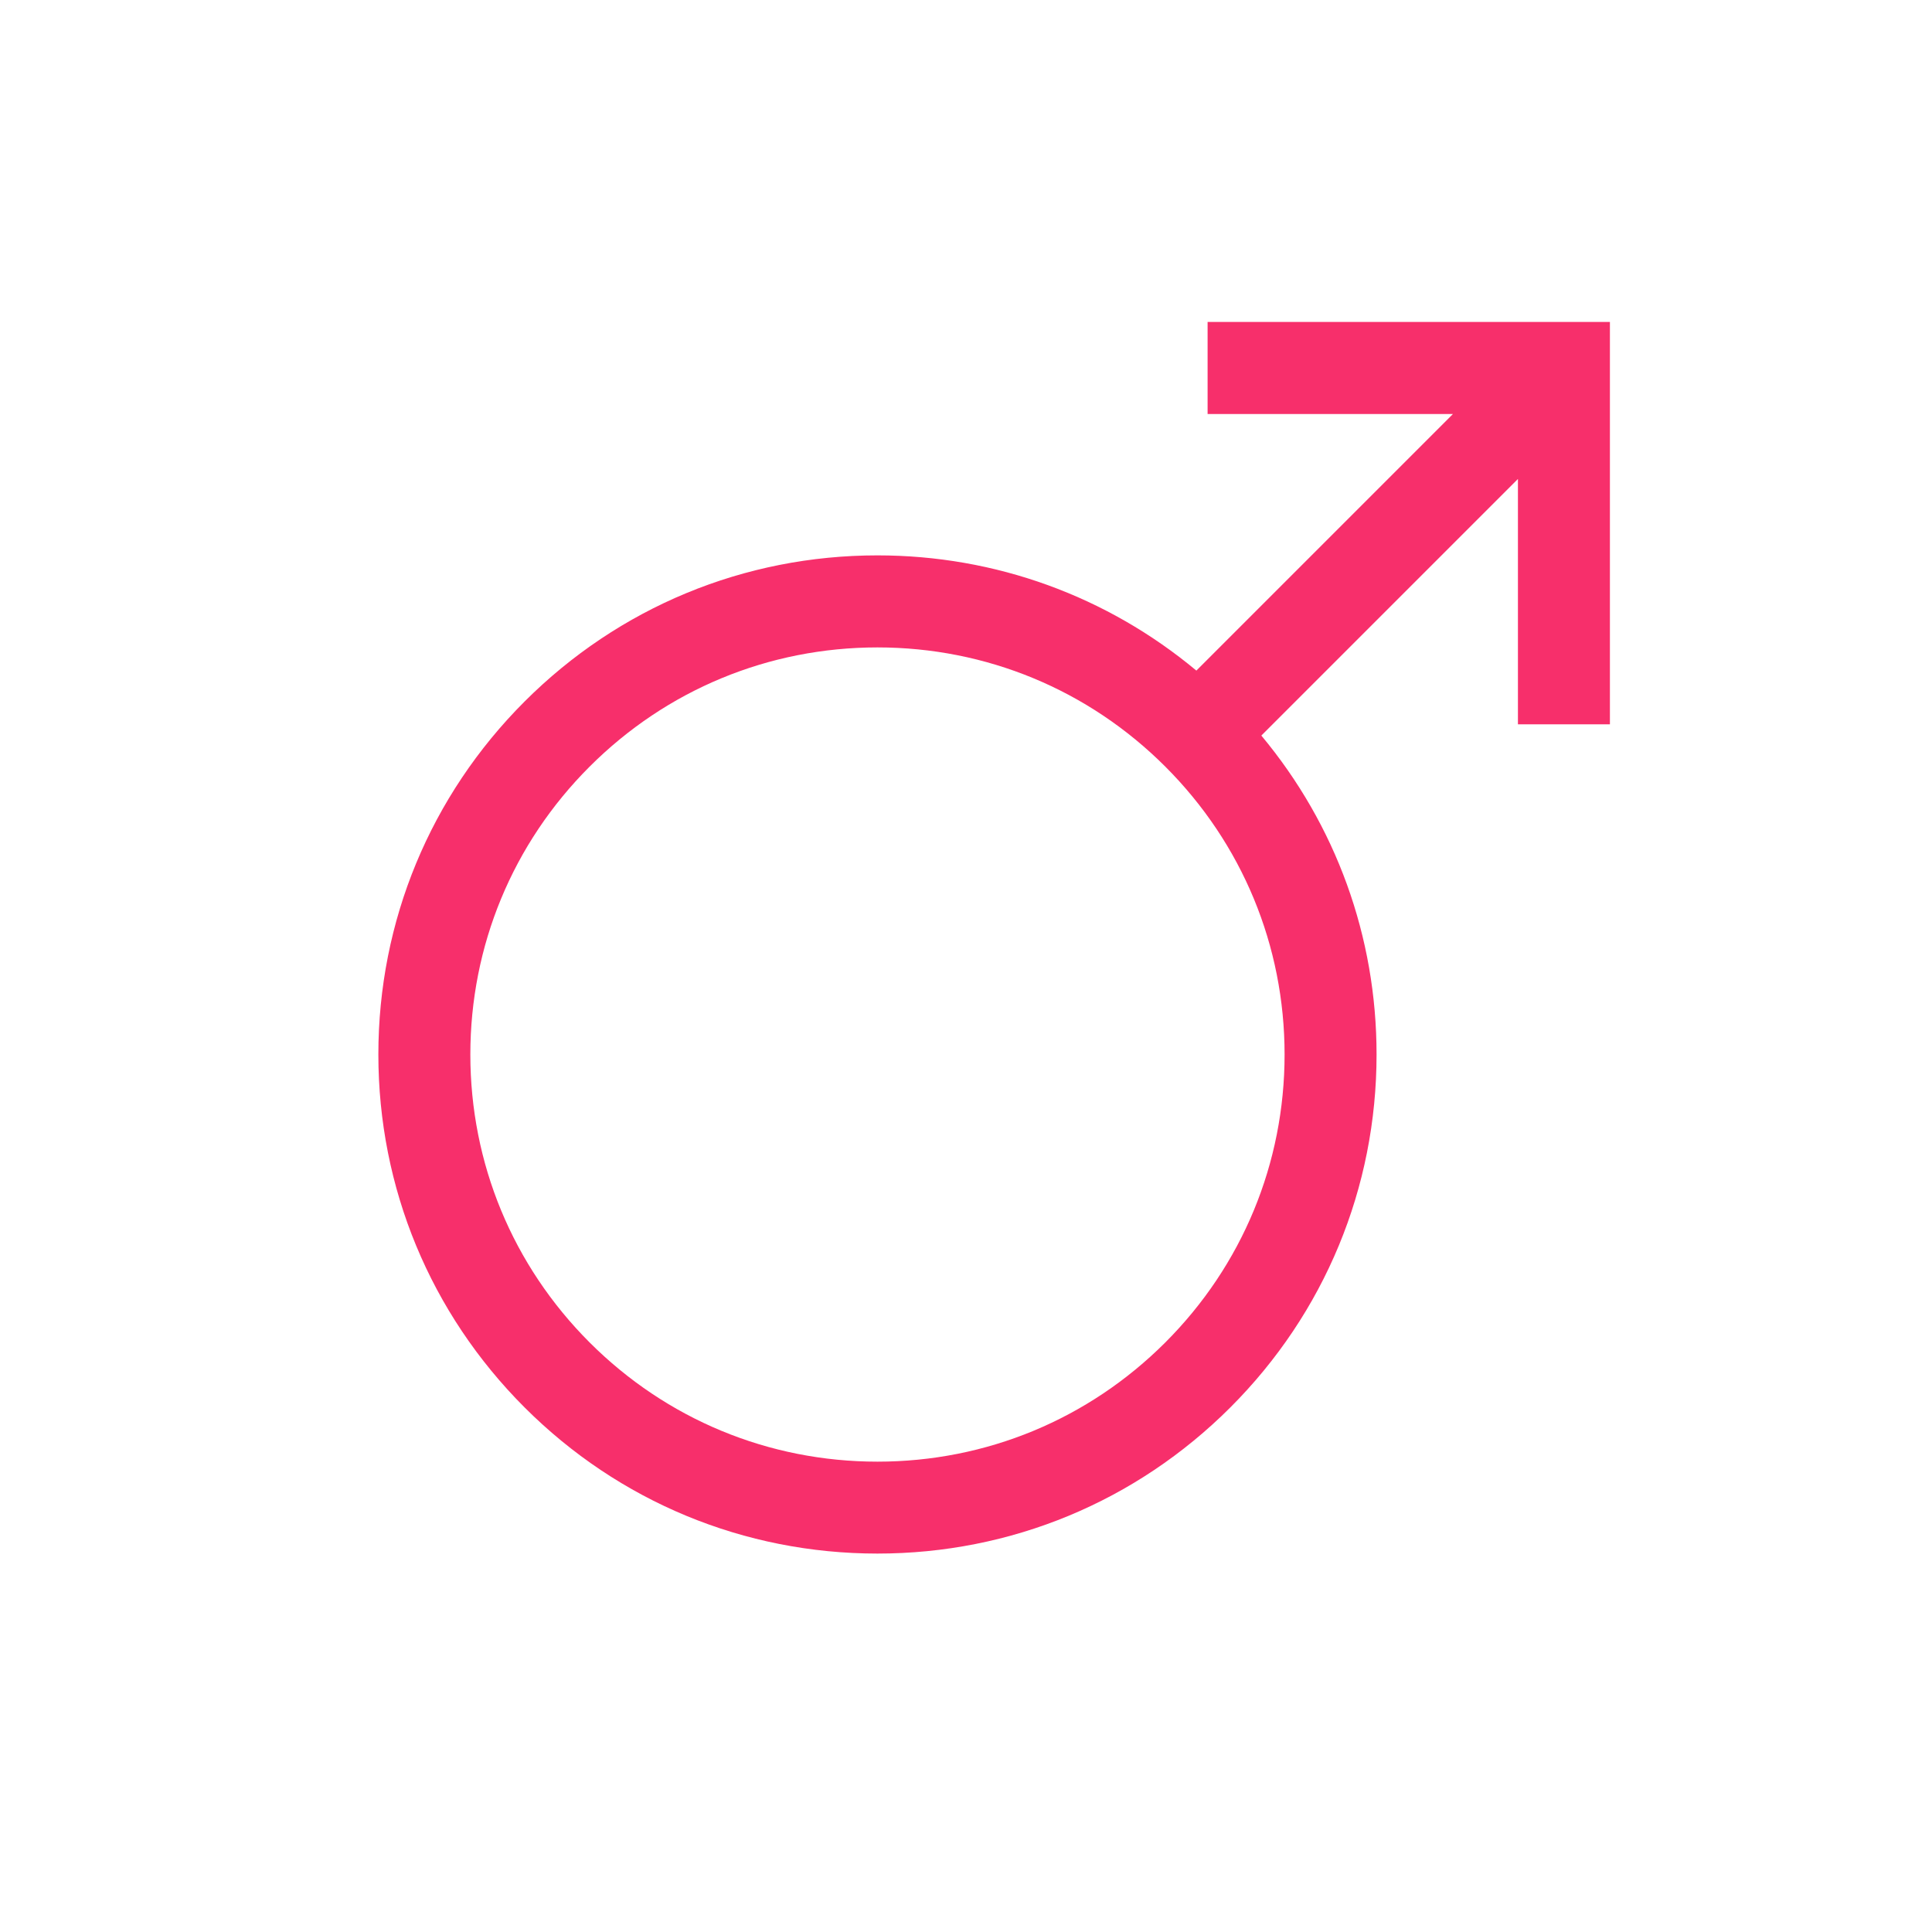
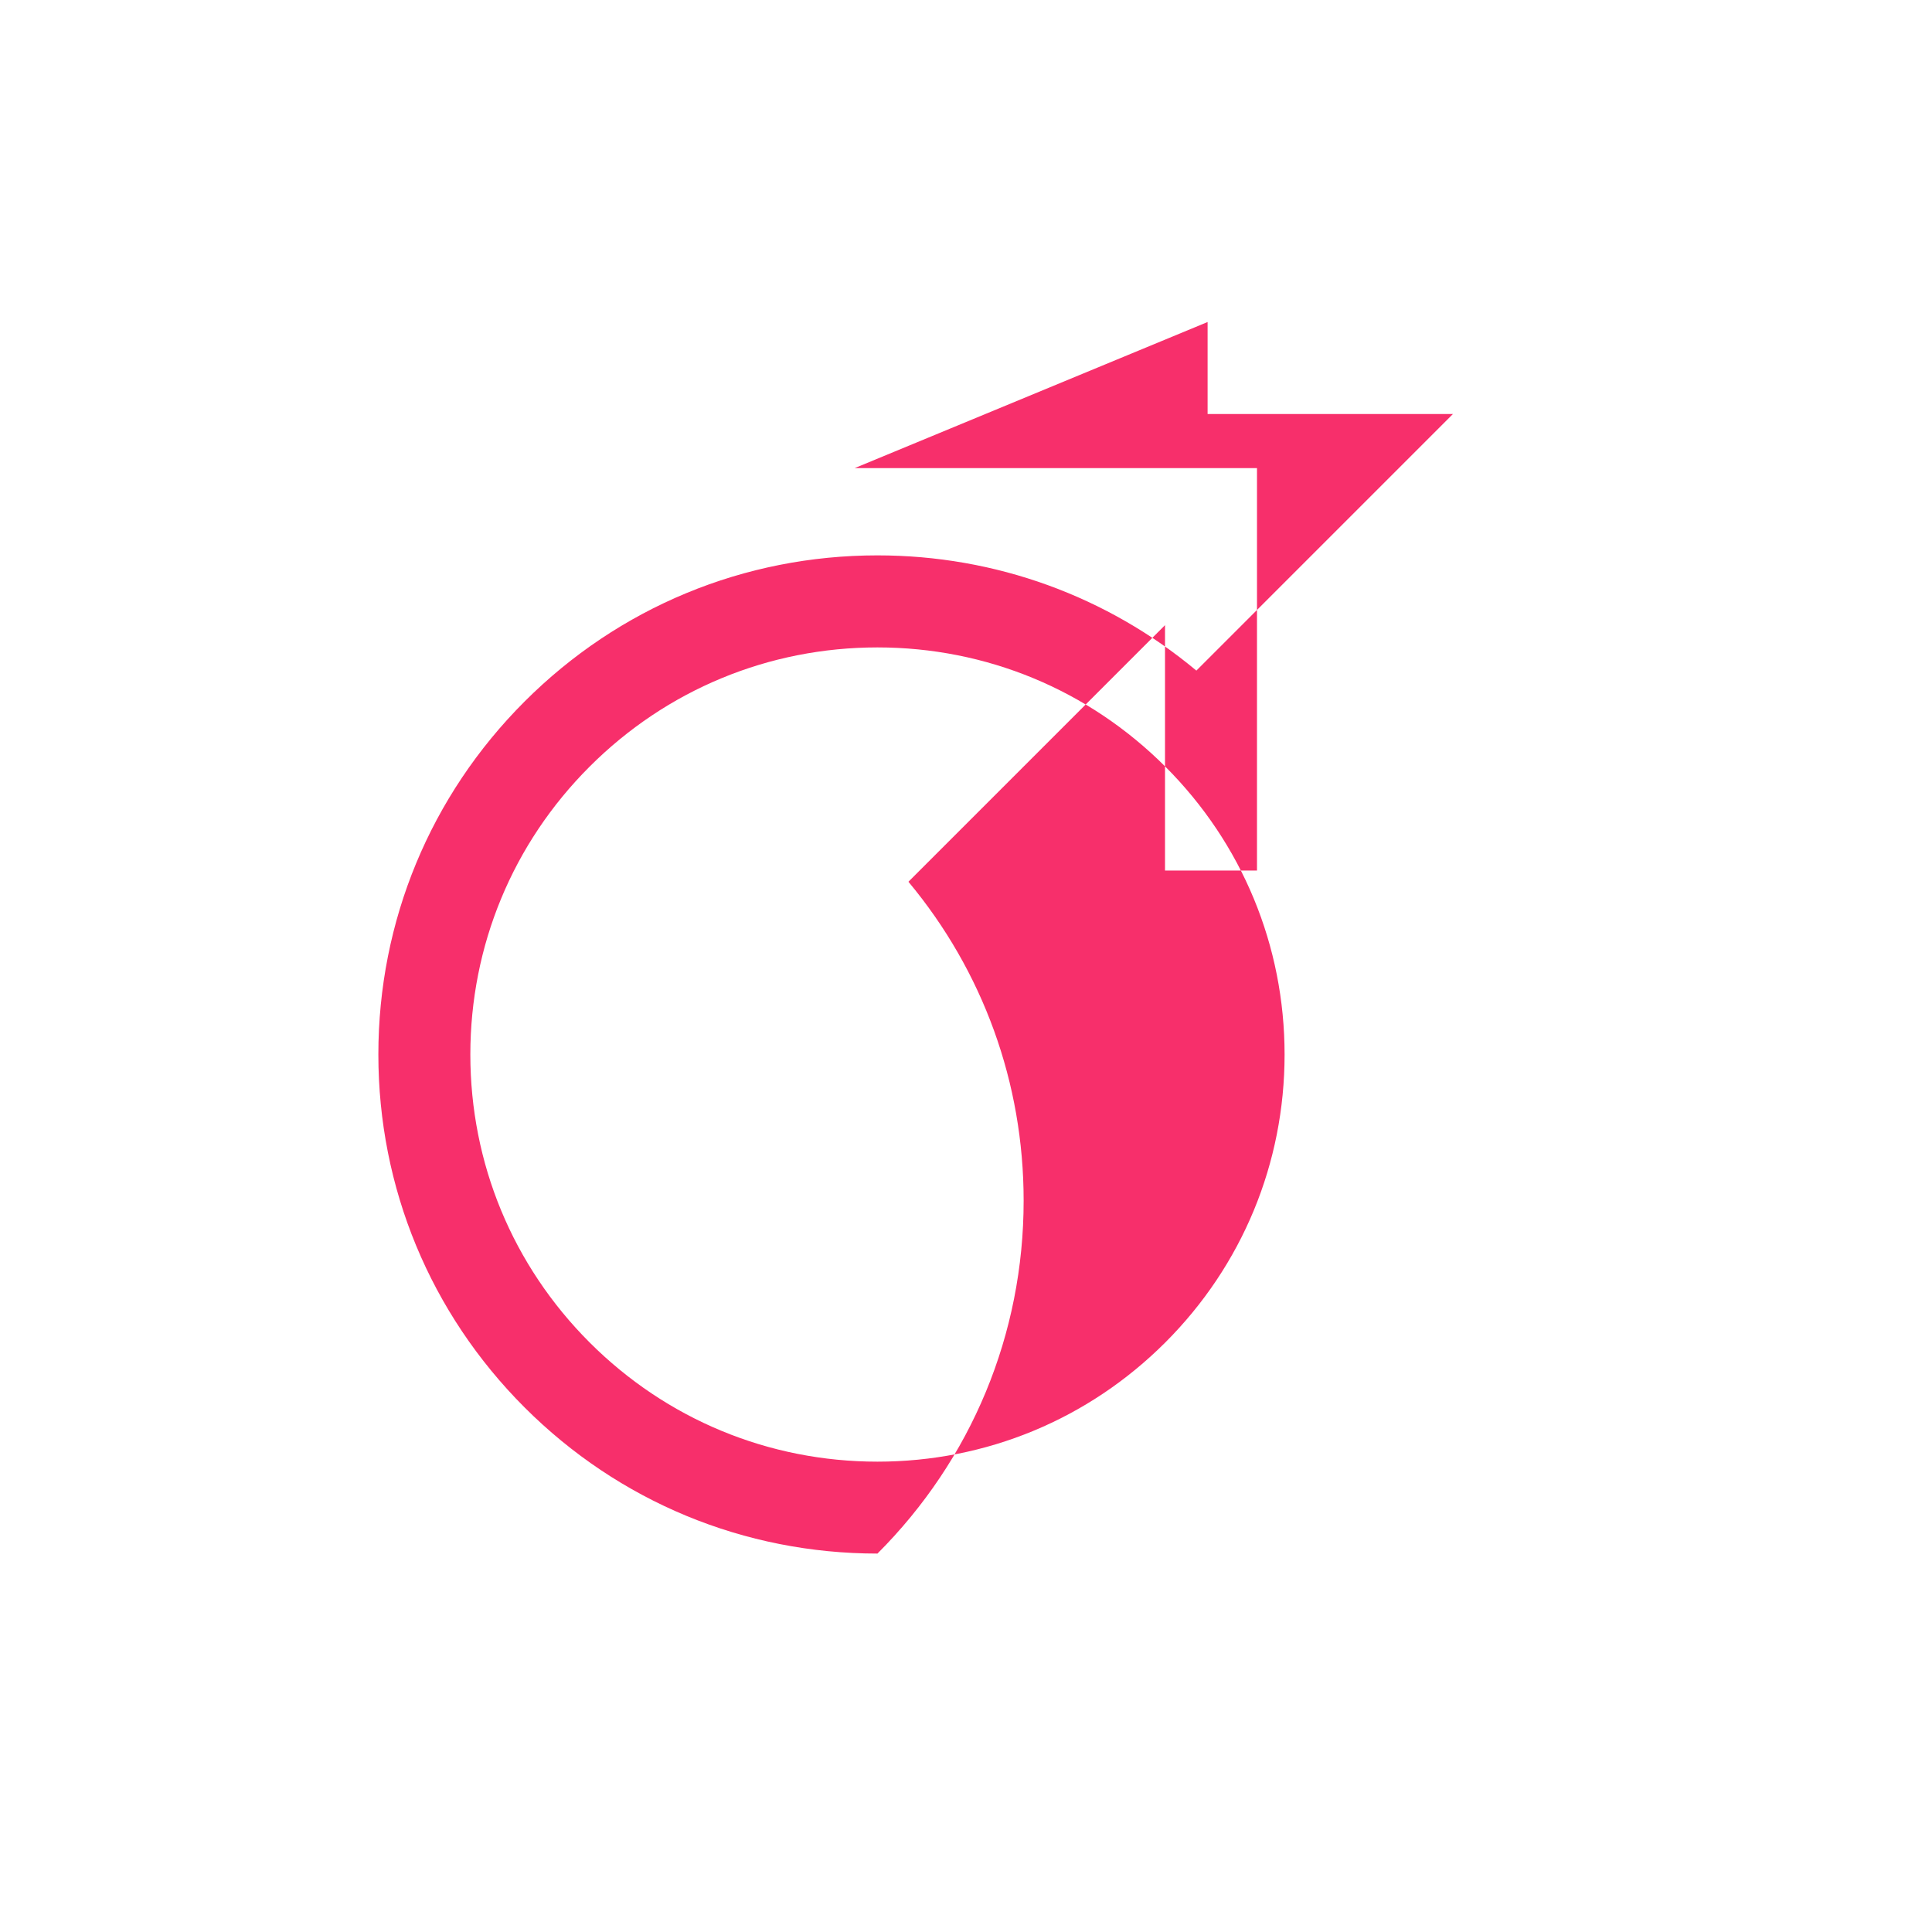
<svg xmlns="http://www.w3.org/2000/svg" id="a" viewBox="0 0 297.64 297.64">
  <defs>
    <style>.b{fill:#f72f6b;}</style>
  </defs>
-   <path class="b" d="M186.04,49.61v14.17h37.8l-39.53,39.53c-13.78-11.48-30.97-17.75-49.13-17.75-20.54,0-39.85,8-54.37,22.52-14.52,14.52-22.52,33.84-22.52,54.37s8,39.85,22.52,54.37c14.52,14.52,33.83,22.52,54.37,22.52s39.85-8,54.37-22.52c14.52-14.52,22.52-33.83,22.52-54.37,0-18.16-6.26-35.35-17.75-49.13l39.53-39.53v37.8h14.17v-61.99h-61.99ZM90.83,206.81c-11.85-11.85-18.37-27.6-18.37-44.35s6.52-32.51,18.37-44.35c11.85-11.85,27.6-18.37,44.35-18.37s32.5,6.52,44.35,18.37c11.85,11.85,18.37,27.6,18.37,44.35s-6.52,32.5-18.37,44.35c-11.85,11.85-27.6,18.37-44.35,18.37s-32.5-6.52-44.35-18.37Z" />
+   <path class="b" d="M186.04,49.61v14.17h37.8l-39.53,39.53c-13.78-11.48-30.97-17.75-49.13-17.75-20.54,0-39.85,8-54.37,22.52-14.52,14.52-22.52,33.84-22.52,54.37s8,39.85,22.52,54.37c14.52,14.52,33.83,22.52,54.37,22.52c14.52-14.52,22.52-33.83,22.52-54.37,0-18.16-6.26-35.35-17.75-49.13l39.53-39.53v37.8h14.17v-61.99h-61.99ZM90.83,206.81c-11.85-11.85-18.37-27.6-18.37-44.35s6.52-32.51,18.37-44.35c11.85-11.85,27.6-18.37,44.35-18.37s32.5,6.52,44.35,18.37c11.85,11.85,18.37,27.6,18.37,44.35s-6.52,32.5-18.37,44.35c-11.85,11.85-27.6,18.37-44.35,18.37s-32.5-6.52-44.35-18.37Z" />
</svg>